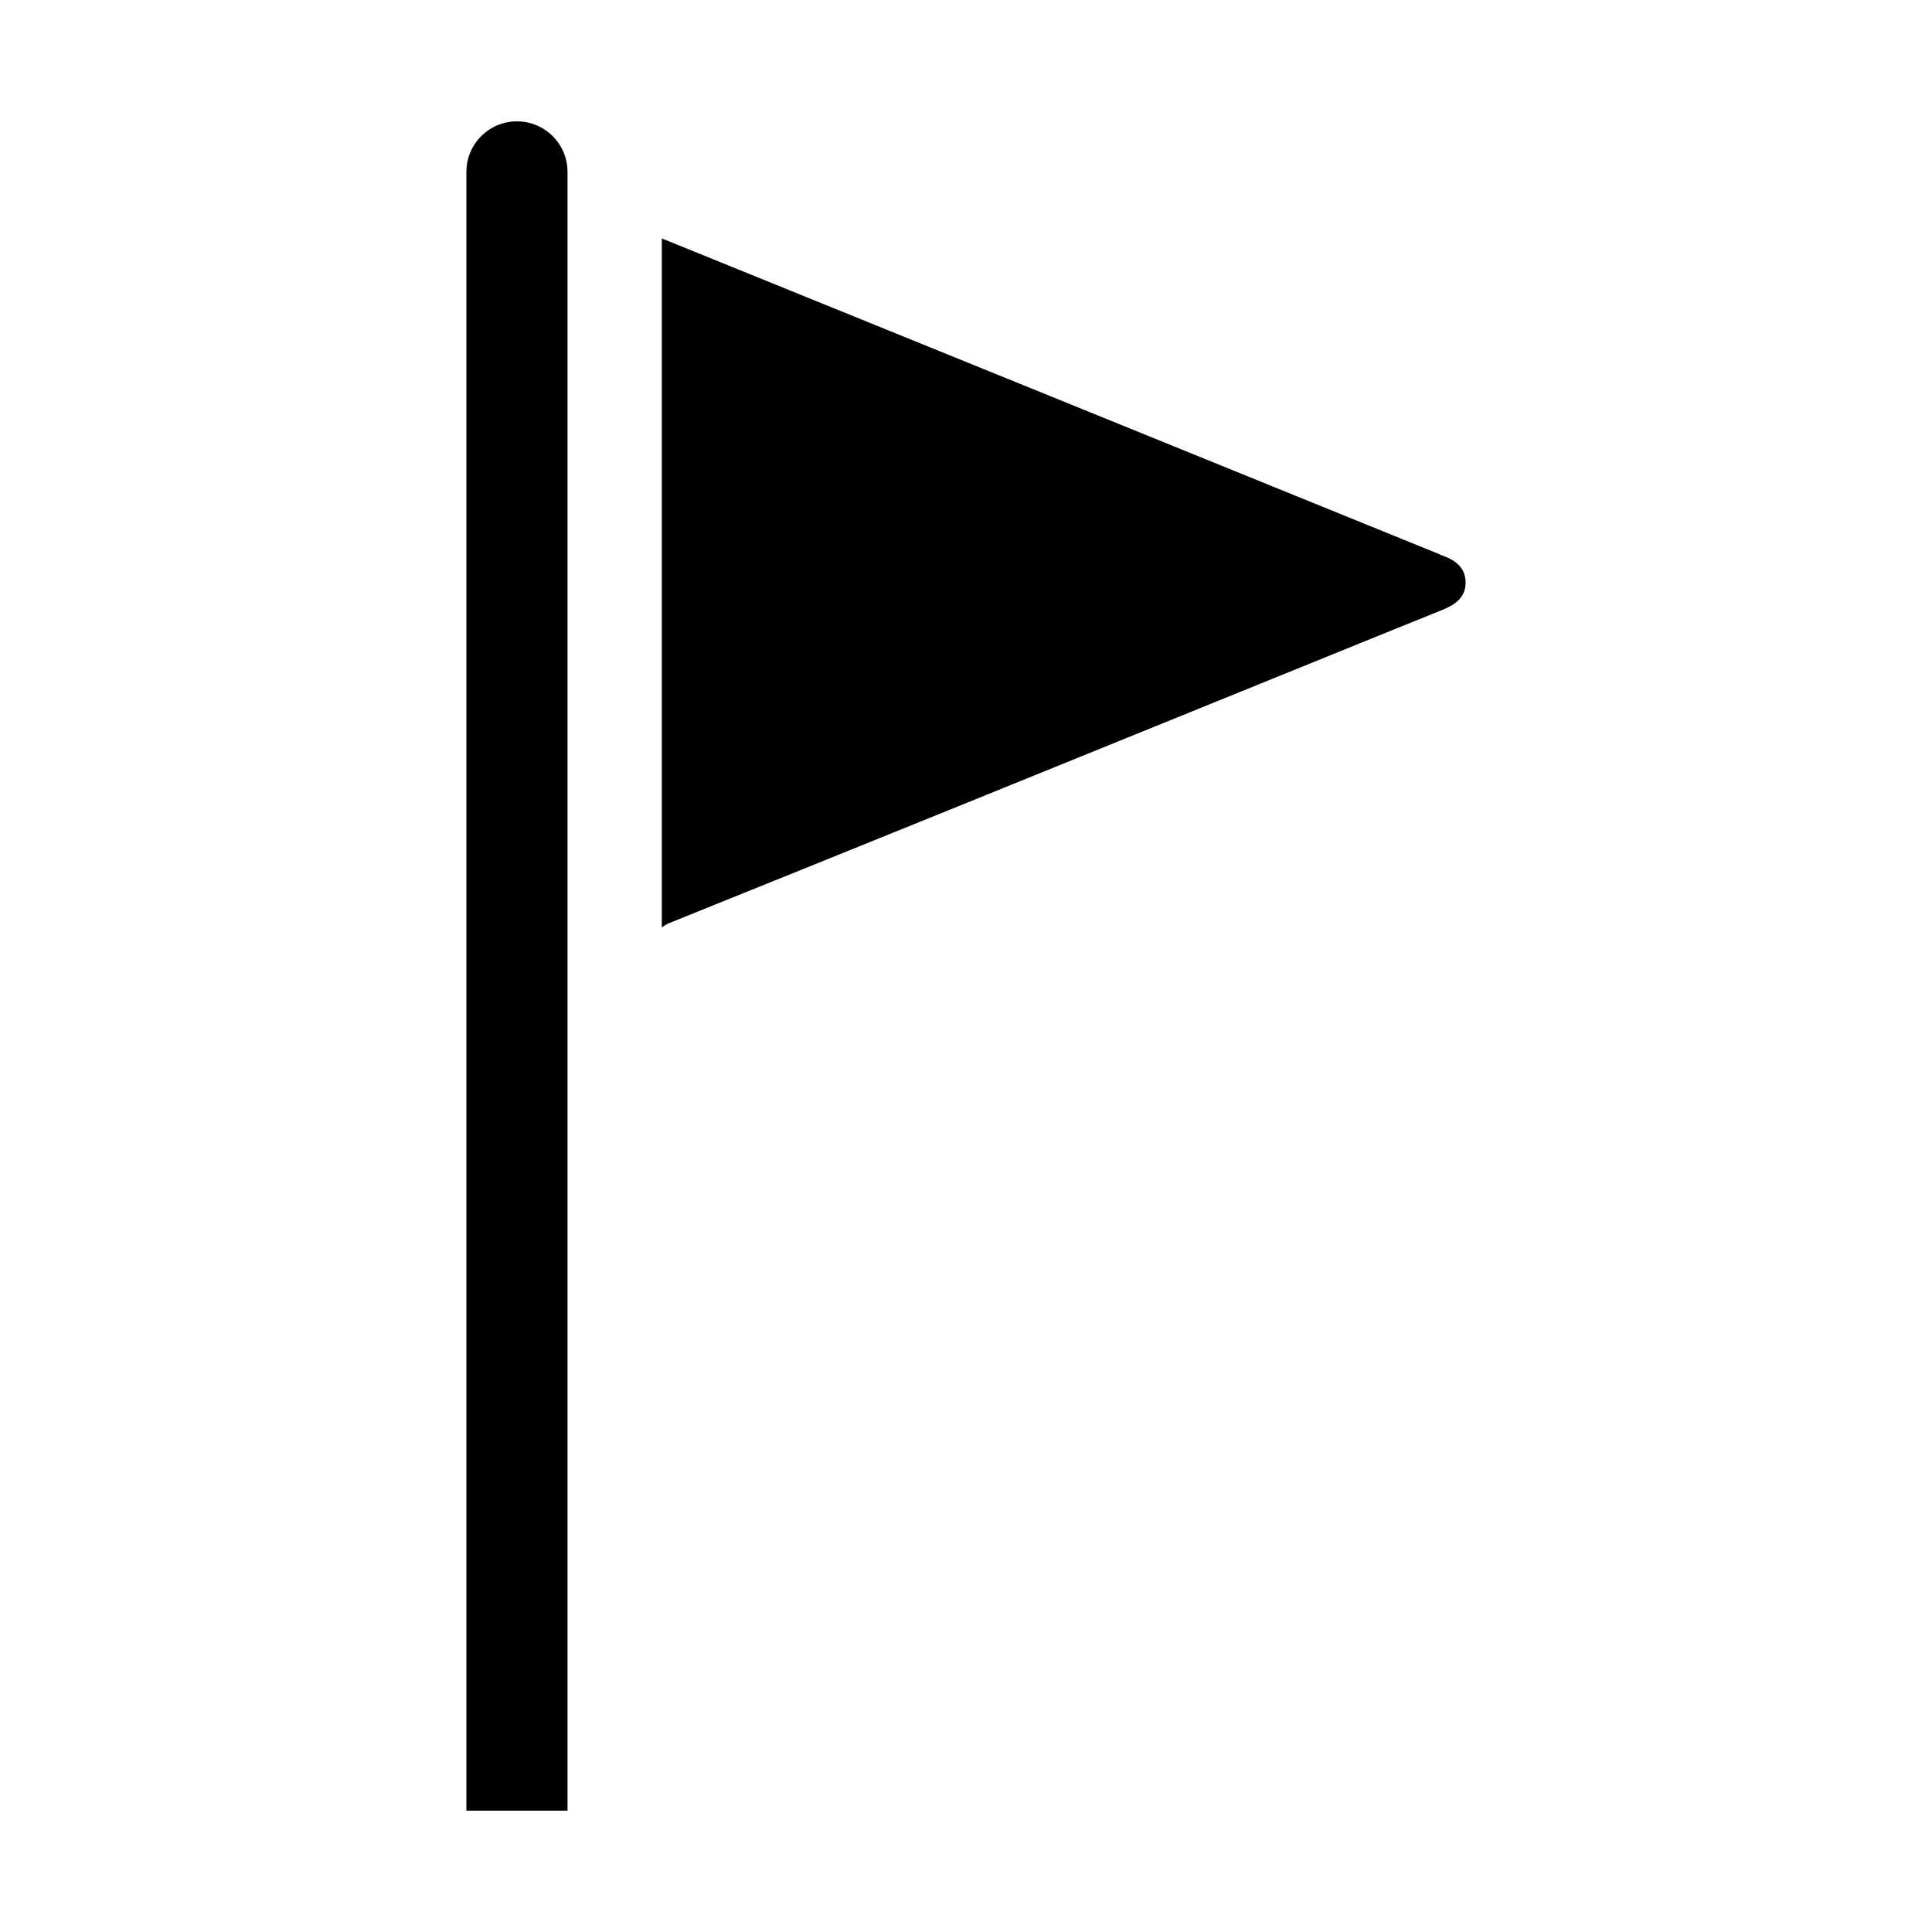
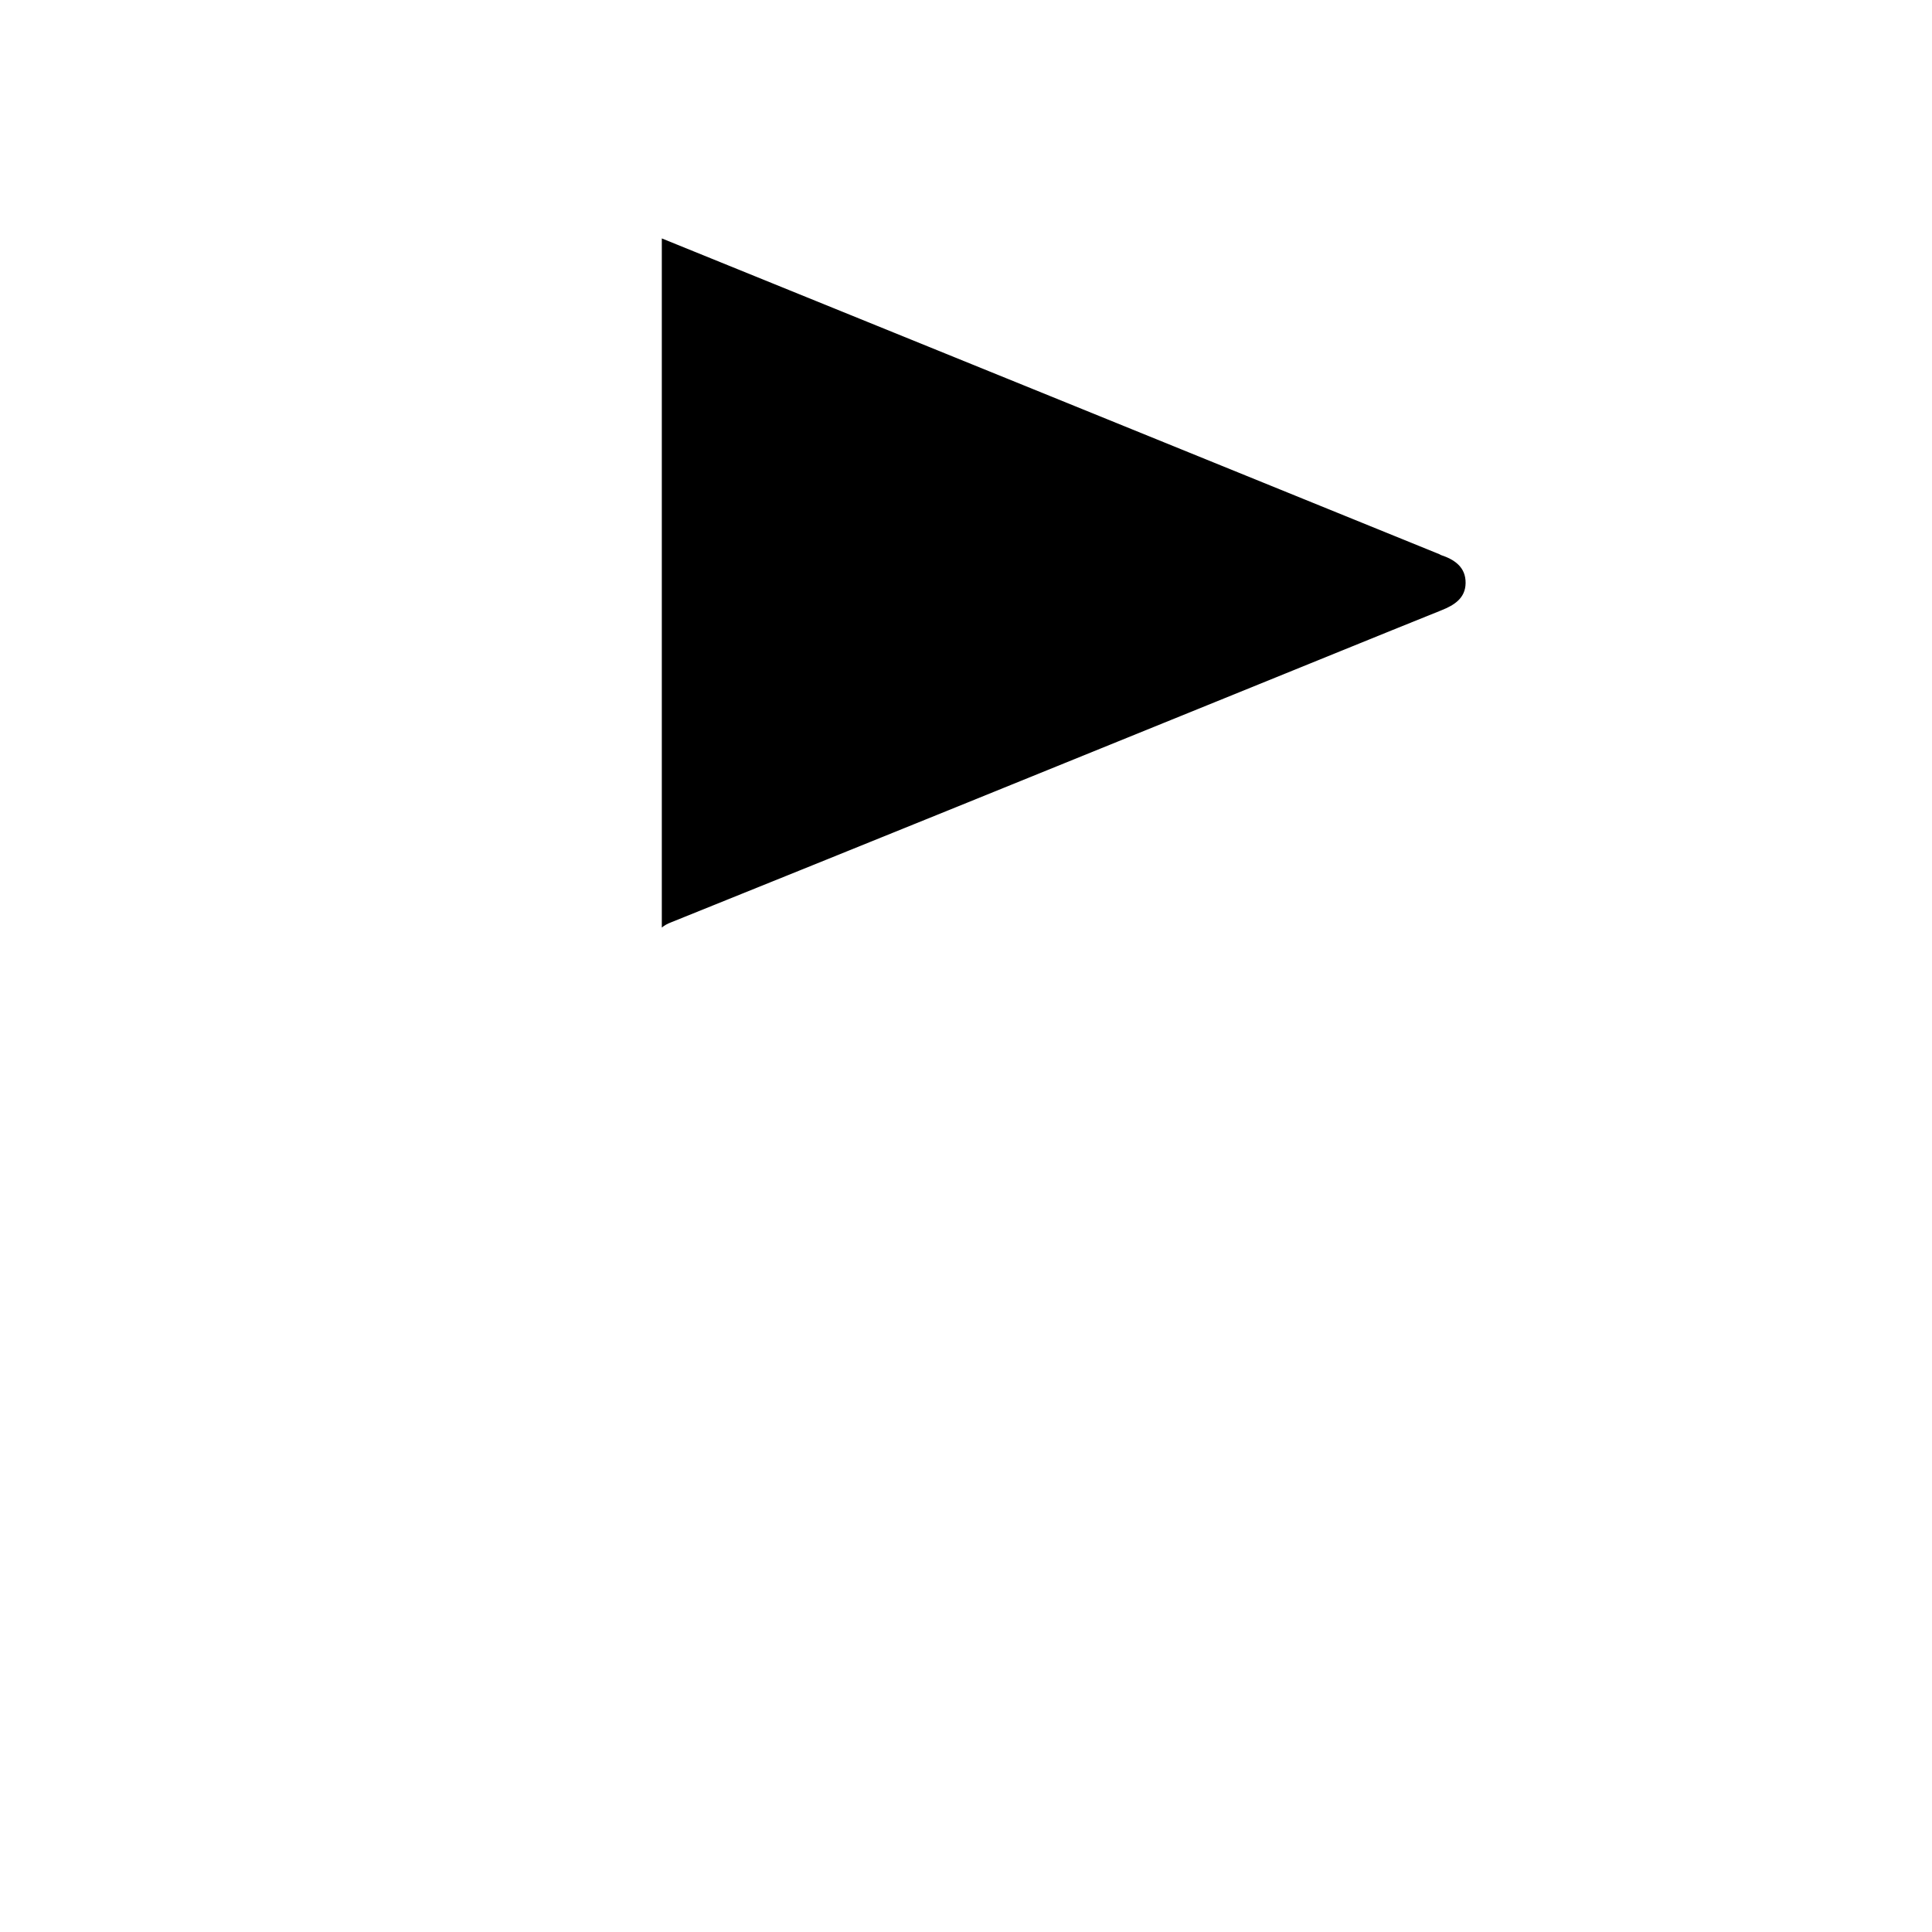
<svg xmlns="http://www.w3.org/2000/svg" fill="#000000" width="800px" height="800px" version="1.1" viewBox="144 144 512 512">
  <g>
    <path d="m525.85 291.07s-0.25-0.102-0.402-0.203c-68.668-27.91-137.39-55.82-206.06-83.684v182.63c0.656-0.555 1.461-1.008 2.519-1.41 50.281-20.254 100.56-40.656 150.79-61.062 17.785-7.203 35.52-14.461 53.305-21.613 3.426-1.359 6.348-3.223 6.398-7.203 0.051-4.231-2.922-6.246-6.602-7.457z" />
-     <path d="m281 176.16c-7.406 0-13.402 5.996-13.402 13.402v434.28h26.801v-434.28c0-7.406-5.996-13.402-13.402-13.402z" />
  </g>
</svg>